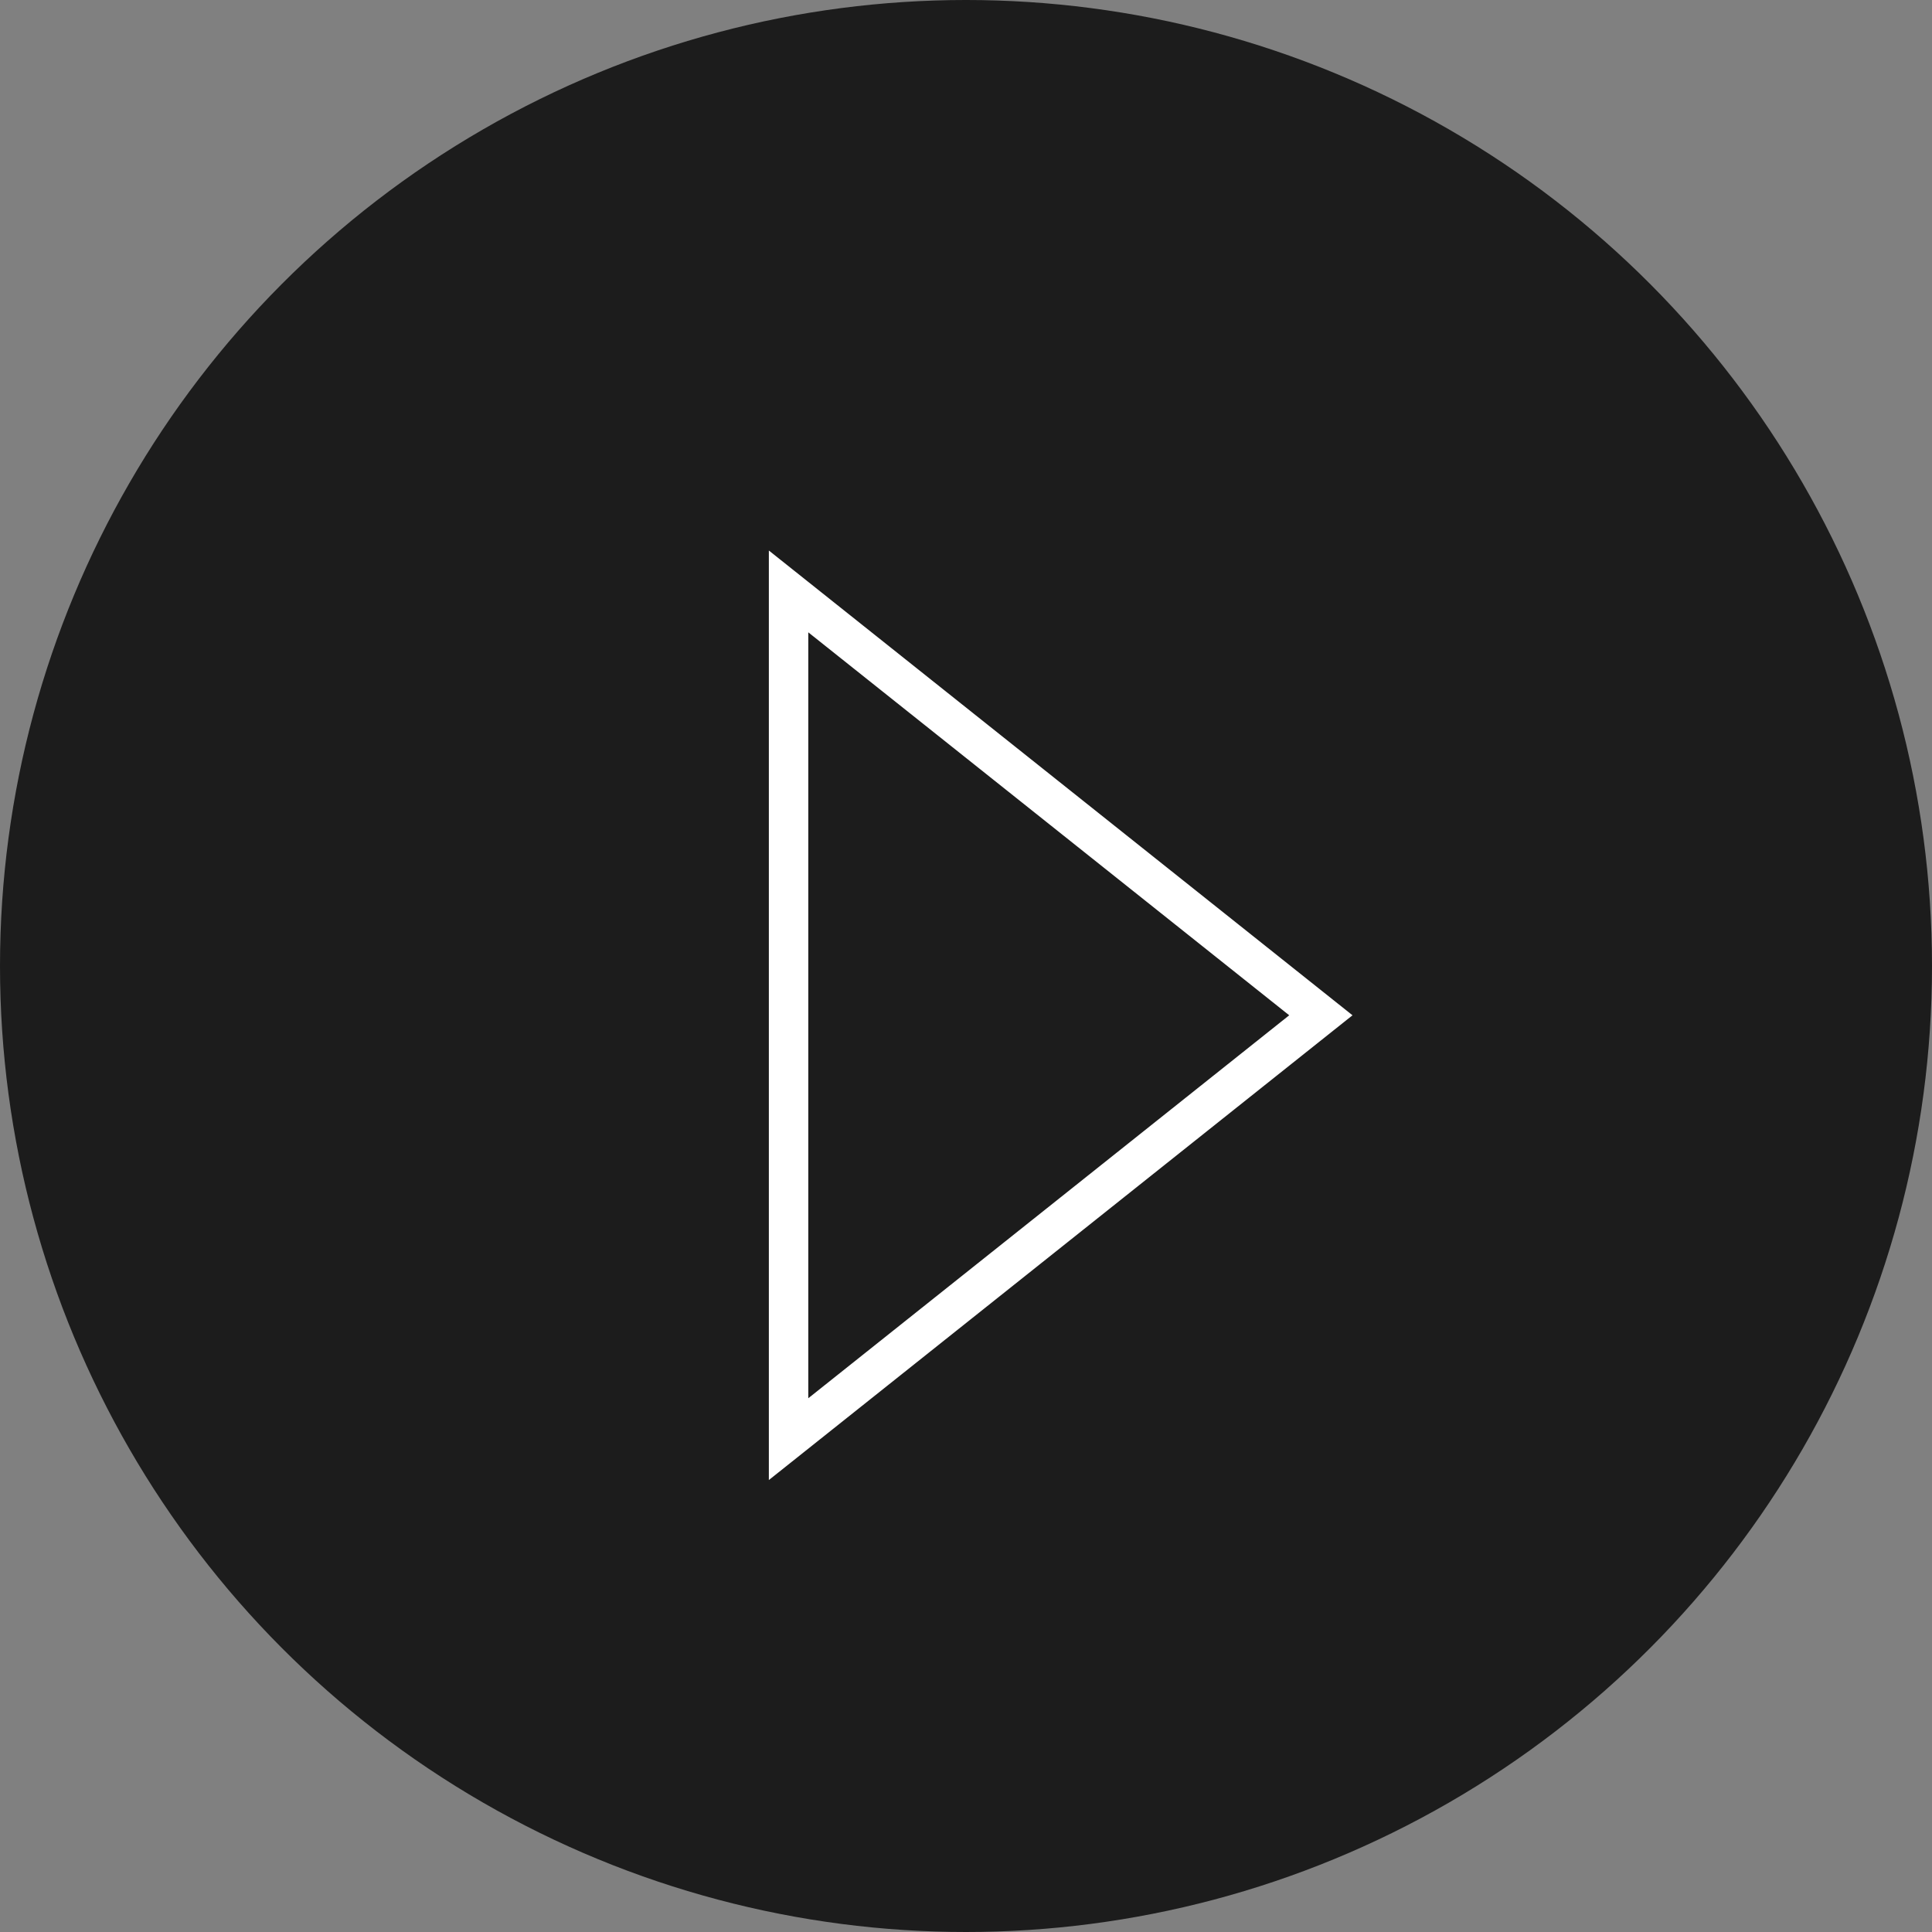
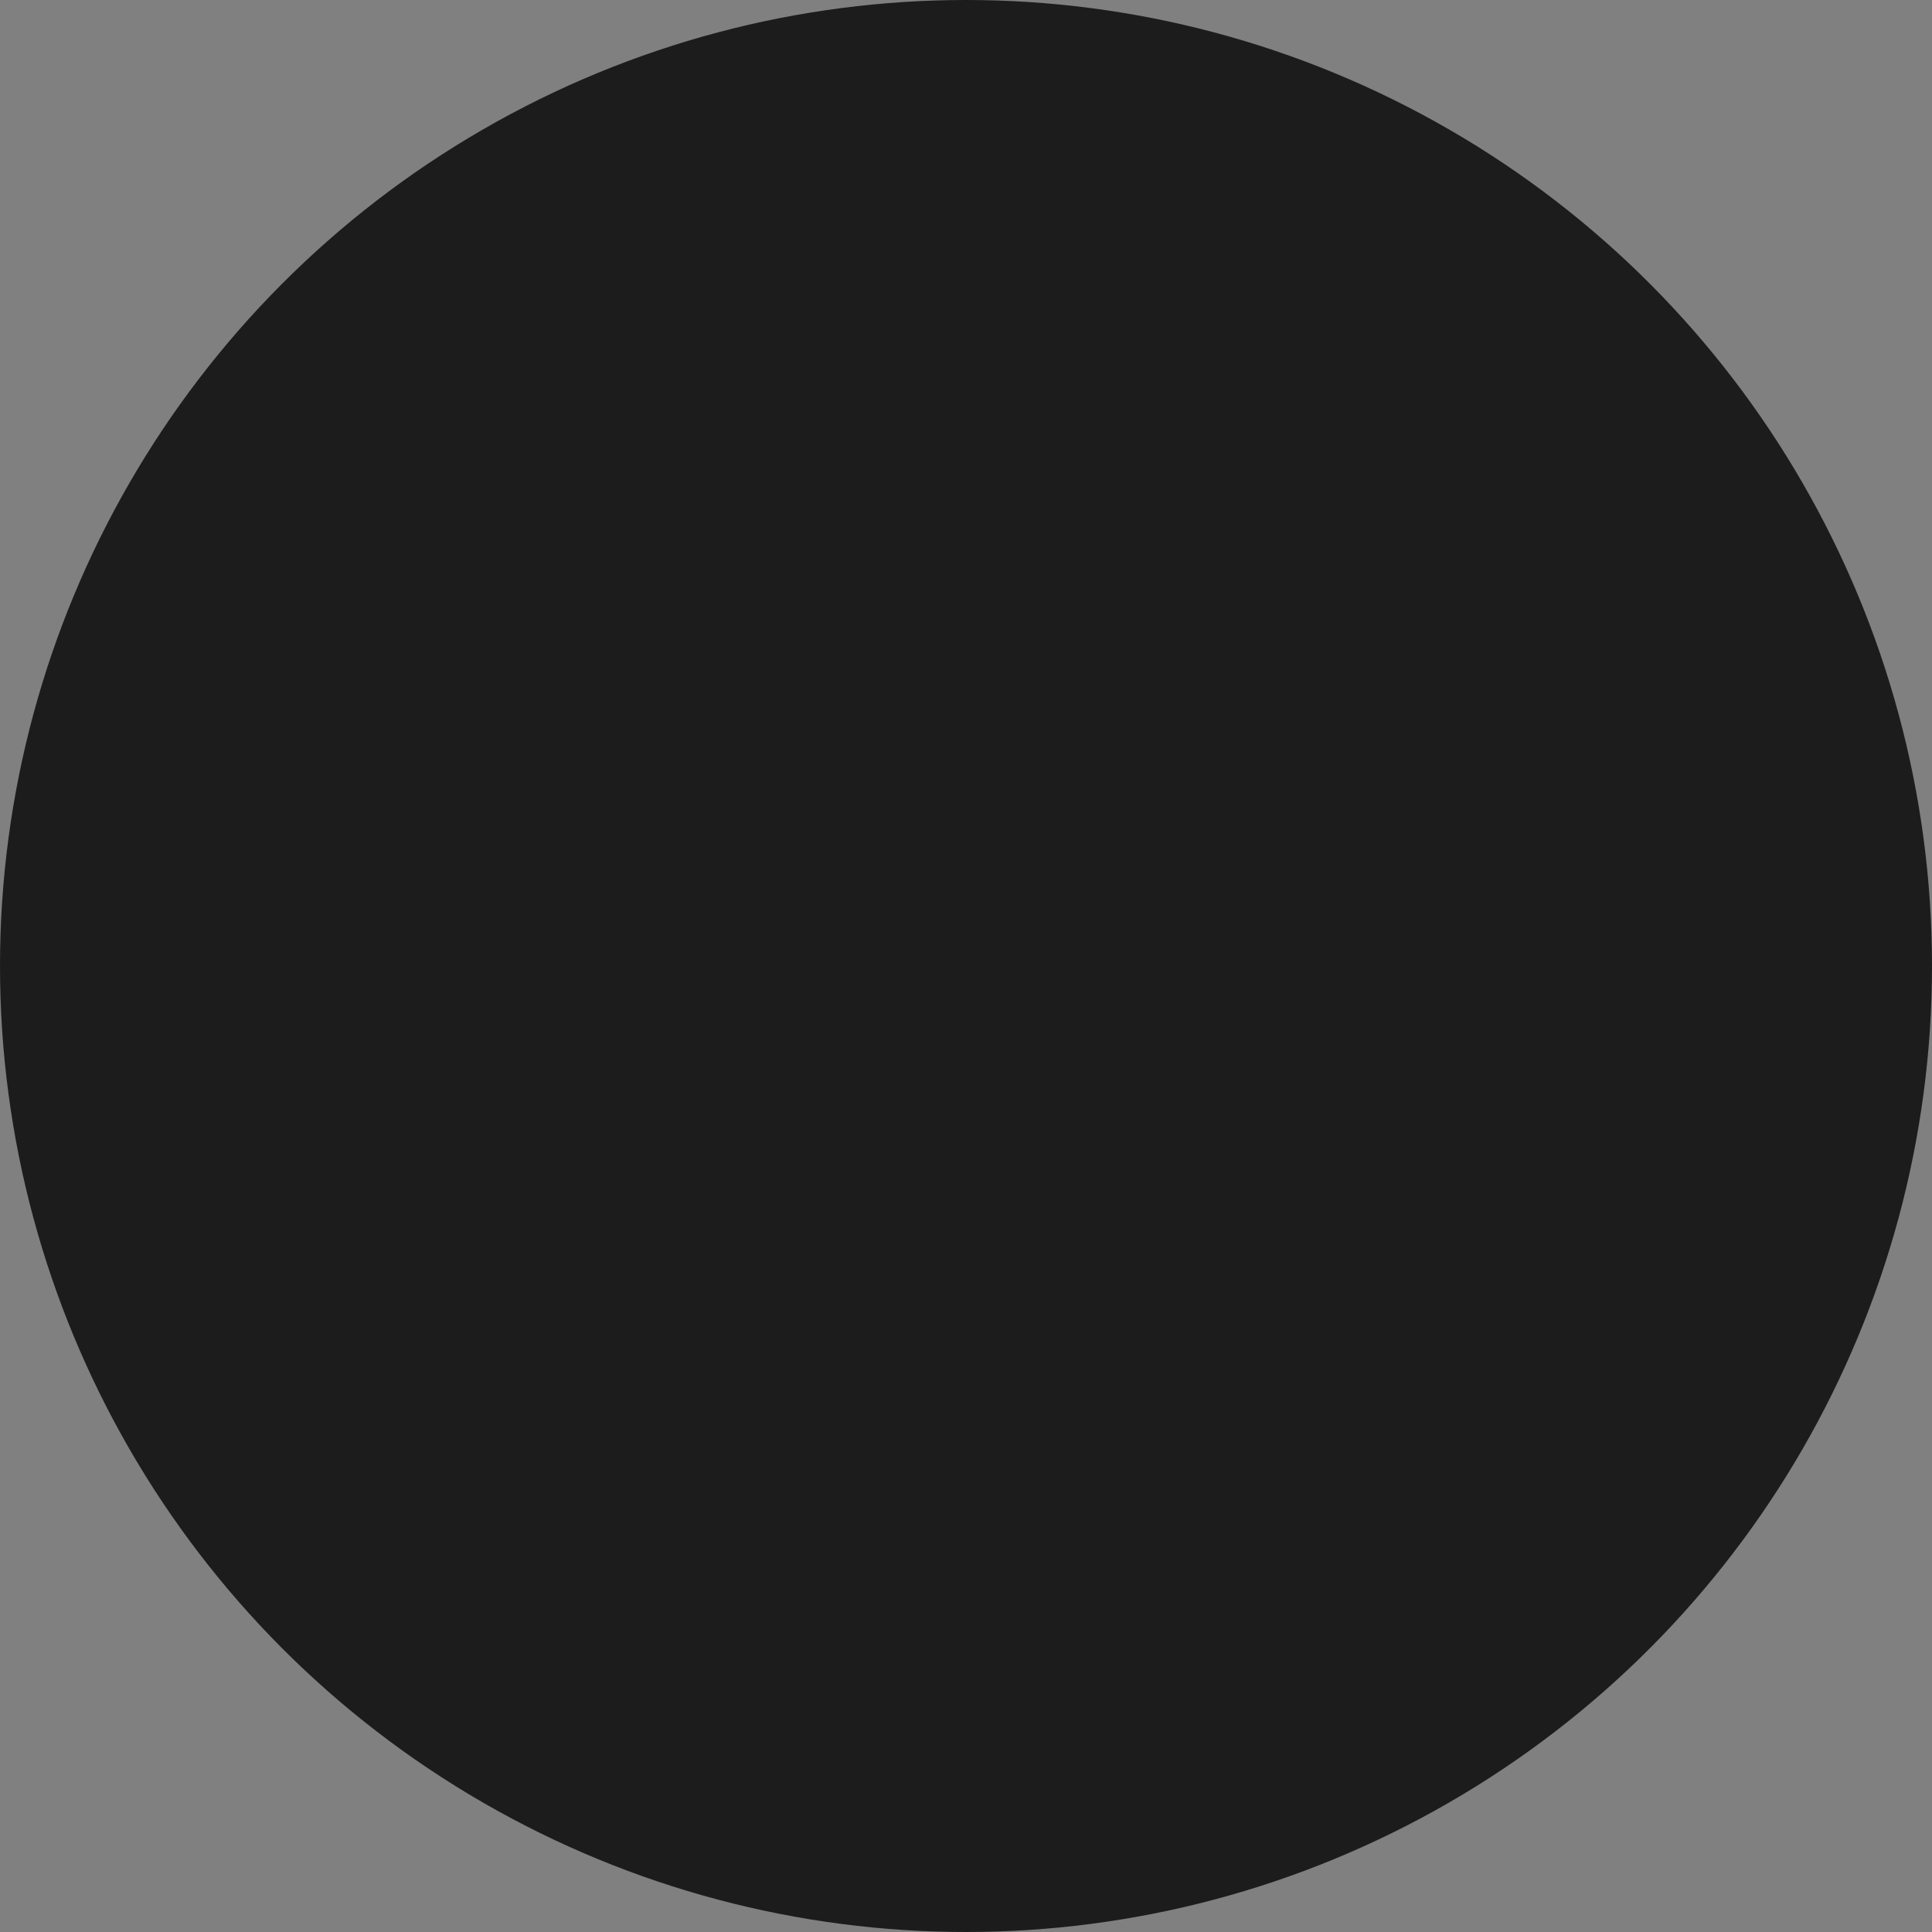
<svg xmlns="http://www.w3.org/2000/svg" width="98px" height="98px" viewBox="0 0 98 98" version="1.1">
  <rect x="0" y="0" width="98" height="98" fill="#808080" stroke="none" />
  <title>PLAY</title>
  <desc>Created with Sketch.</desc>
  <g id="Page-1" stroke="none" stroke-width="1" fill="none" fill-rule="evenodd">
    <g id="PENTA_LANDING_V3" transform="translate(-396, -369)" fill-rule="nonzero">
      <g id="PLAY" transform="translate(396, 369)">
        <circle id="Oval" fill-opacity="0.779" fill="#000000" cx="49" cy="49" r="49" />
-         <polygon id="Path-3" stroke="#FFFFFF" stroke-width="2" points="40 30 67 51.5 40 73" />
      </g>
    </g>
  </g>
</svg>